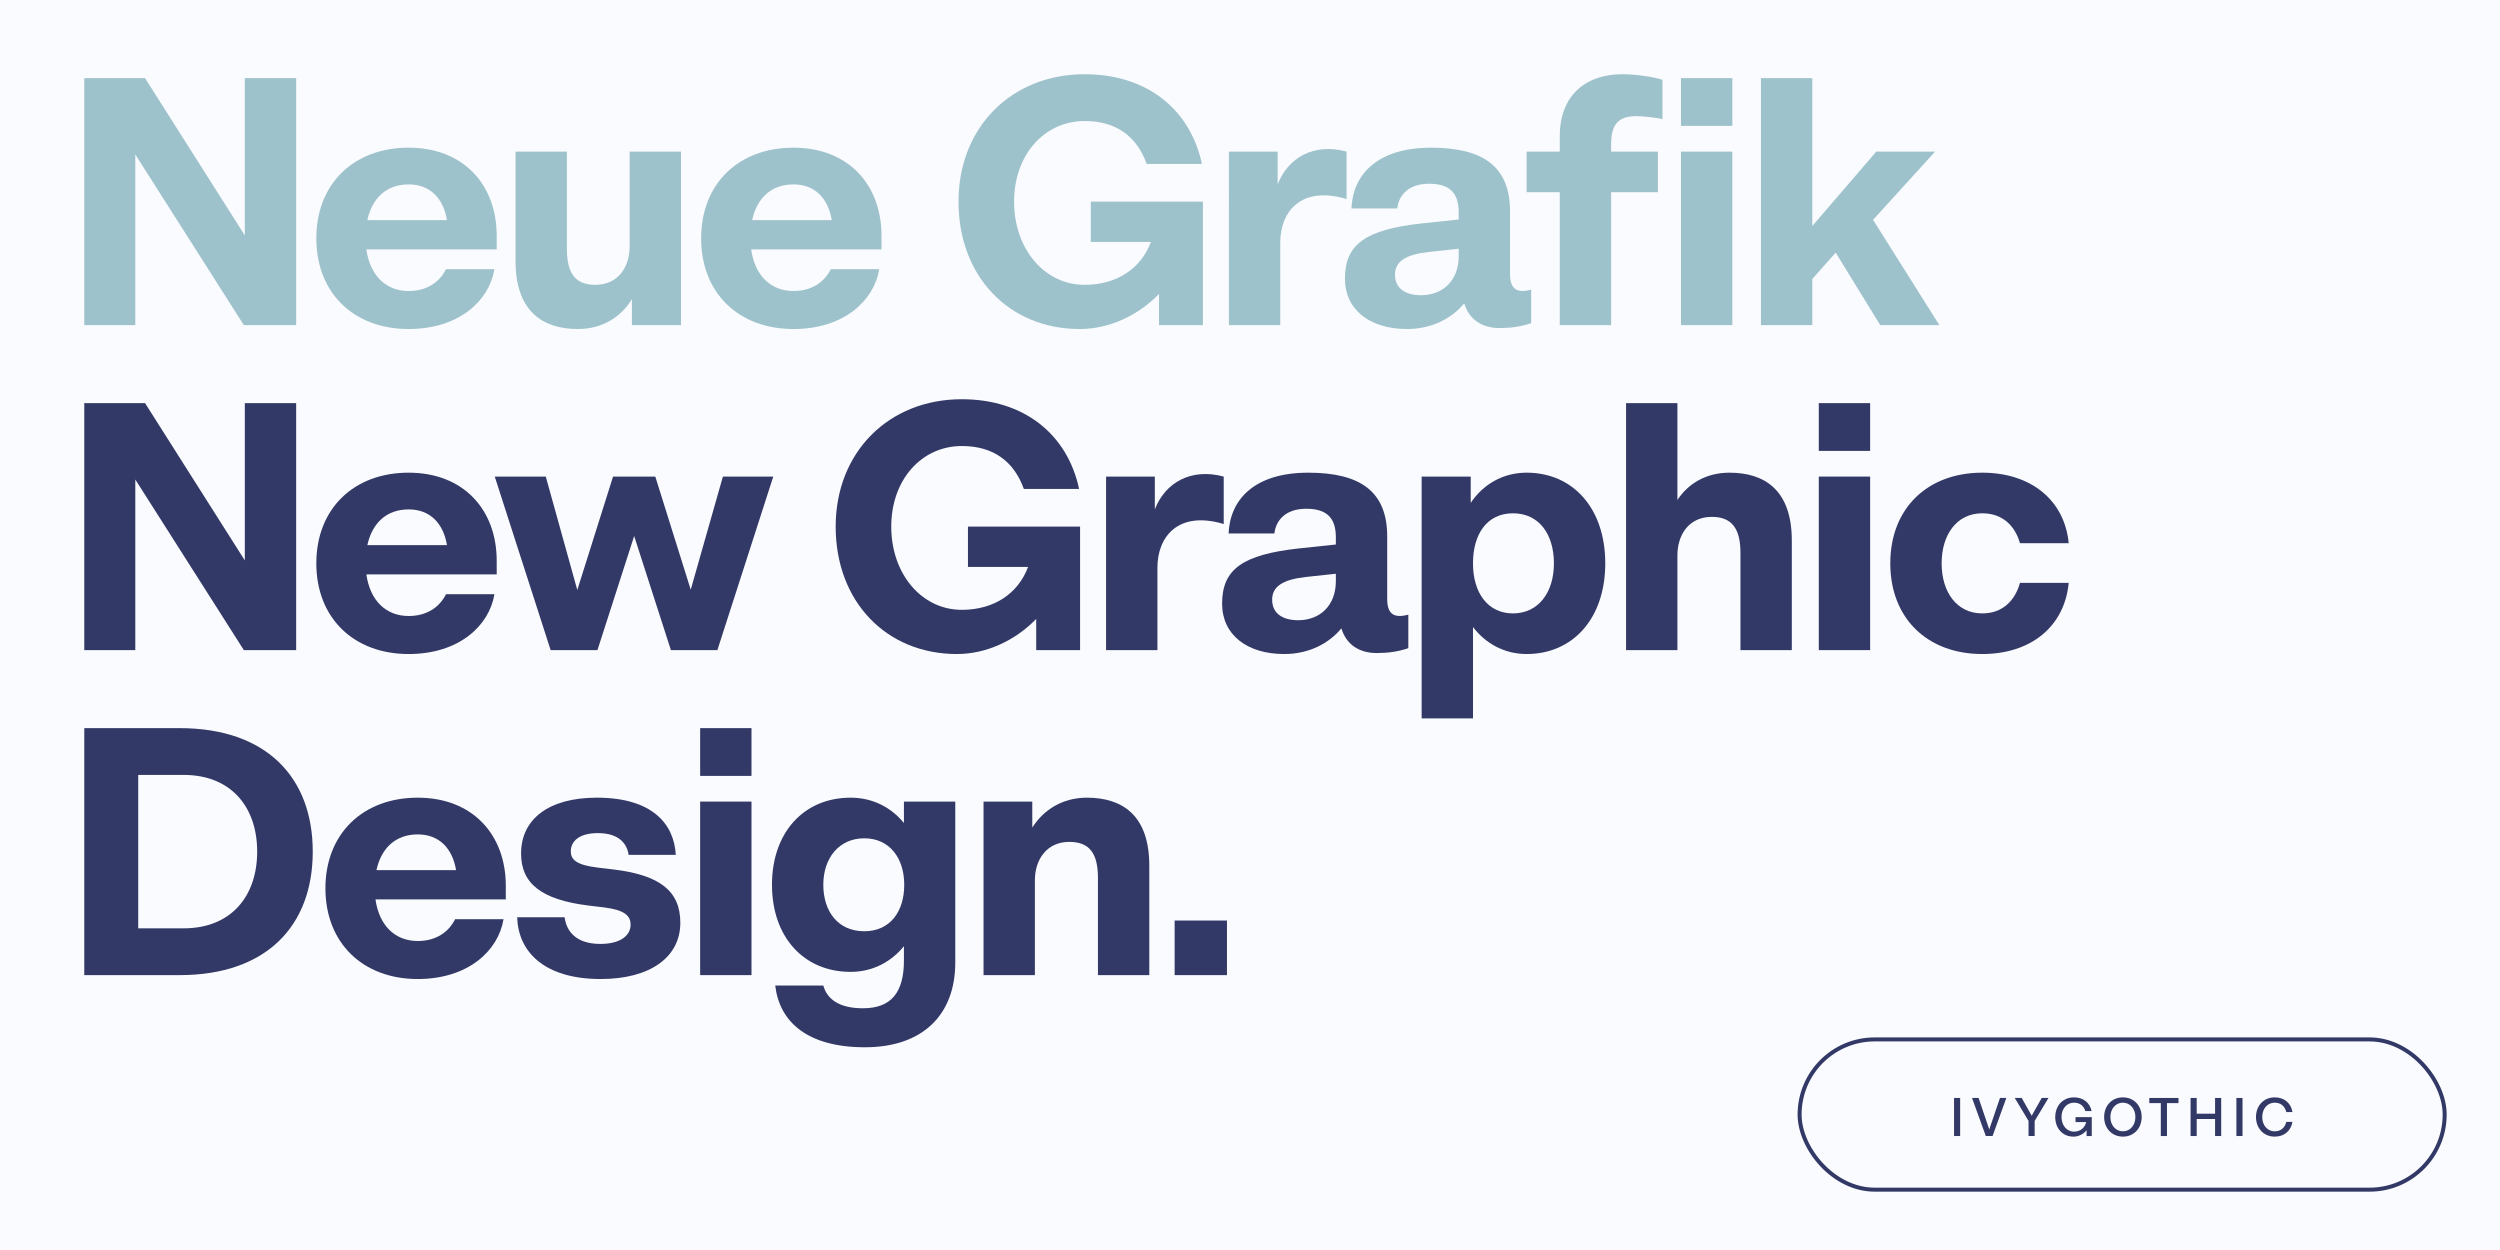
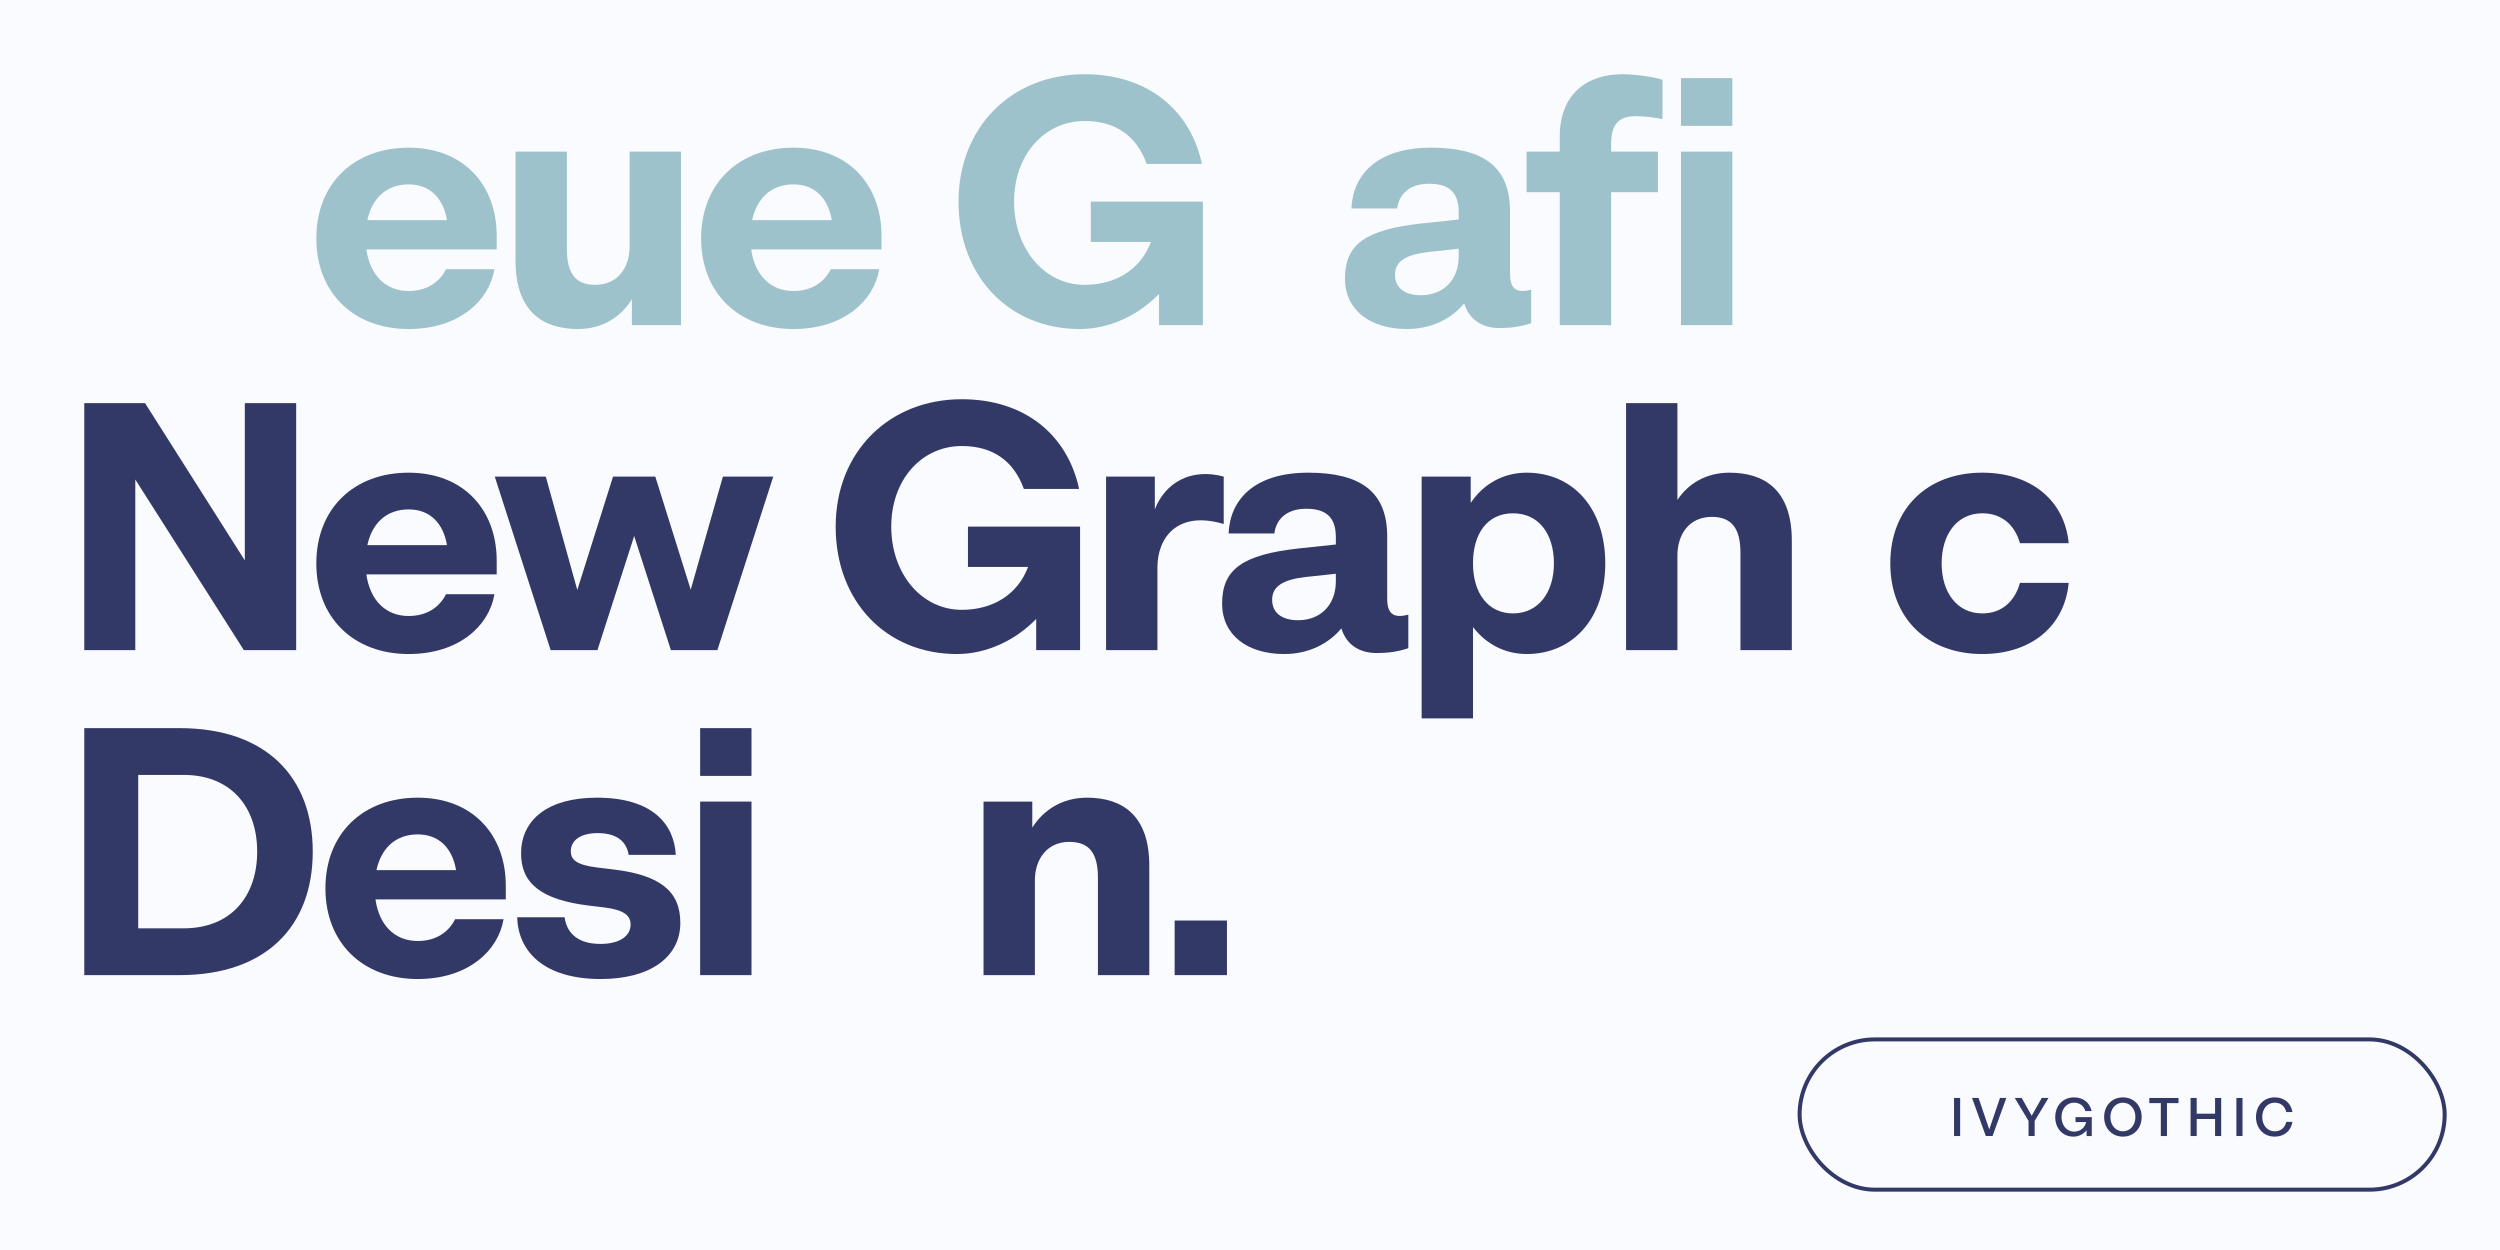
<svg xmlns="http://www.w3.org/2000/svg" id="a" viewBox="0 0 2000 1000">
  <defs>
    <style>.b{fill:#fafbff;}.c{fill:#333966;}.d{fill:none;stroke:#333966;stroke-miterlimit:10;stroke-width:3.21px;}.e{fill:#9ec2cc;}</style>
  </defs>
  <rect class="b" width="2000" height="1000" />
-   <path class="e" d="M67.42,62.5h48.62l79.82,125.84V62.5h41.08v197.6h-41.86L108.24,123.6v136.5h-40.82V62.5Z" />
  <path class="e" d="M253.06,190.68c0-43.68,29.9-72.54,73.84-72.54s70.46,29.64,70.46,70.46v10.92h-104.26c2.86,20.54,15.34,33.28,33.8,33.28,14.56,0,24.7-7.02,29.9-17.42h38.74c-4.16,25.22-28.34,47.84-68.64,47.84-43.94,0-73.84-28.86-73.84-72.54ZM293.88,176.12h63.7c-2.86-17.16-13.26-28.6-30.68-28.6s-29.12,10.66-33.02,28.6Z" />
  <path class="e" d="M412.44,208.88v-87.62h41.08v77.74c0,18.98,6.24,28.86,22.62,28.86,18.46,0,27.56-14.3,27.56-30.68v-75.92h41.08v138.84h-39.26v-20.8c-8.32,13.78-23.14,23.92-43.16,23.92-28.34,0-49.92-14.3-49.92-54.34Z" />
  <path class="e" d="M560.9,190.68c0-43.68,29.9-72.54,73.84-72.54s70.46,29.64,70.46,70.46v10.92h-104.26c2.86,20.54,15.34,33.28,33.8,33.28,14.56,0,24.7-7.02,29.9-17.42h38.74c-4.16,25.22-28.34,47.84-68.64,47.84-43.94,0-73.84-28.86-73.84-72.54ZM601.72,176.12h63.7c-2.86-17.16-13.26-28.6-30.68-28.6s-29.12,10.66-33.02,28.6Z" />
  <path class="e" d="M766.81,161.3c0-59.8,42.64-101.92,100.88-101.92,49.92,0,84.5,28.08,93.86,71.76h-44.2c-8.06-22.36-24.7-34.32-49.66-34.32-31.98,0-56.42,26.78-56.42,64.48s24.18,66.56,56.42,66.56c25.48,0,44.98-12.74,53.04-34.32h-48.1v-32.24h89.7v98.8h-35.1v-24.96c-16.9,17.42-40.04,28.08-63.44,28.08-56.42,0-96.98-41.86-96.98-101.92Z" />
-   <path class="e" d="M983.13,121.26h39v26.26c8.32-21.58,29.12-33.28,55.12-26.26v37.96c-36.4-10.92-53.04,10.14-53.04,34.84v66.04h-41.08V121.26Z" />
  <path class="e" d="M1075.95,222.92c0-27.56,16.38-39.26,61.62-44.2l29.38-3.12v-5.72c0-14.82-6.5-22.88-23.66-22.88s-24.44,9.88-25.48,19.76h-36.66c1.04-26.52,20.02-48.62,63.7-48.62,41.34,0,63.18,14.82,63.18,50.96v49.92c0,12.74,5.72,15.6,16.9,12.74v26.78c-8.32,2.86-16.64,3.9-25.22,3.9-14.04,0-24.44-6.76-28.34-19.76-9.88,11.96-25.74,20.54-45.76,20.54-29.64,0-49.66-15.34-49.66-40.3ZM1136.79,236.18c17.68,0,30.16-11.96,30.16-31.2v-5.98l-24.18,2.6c-18.2,2.08-26.78,7.54-26.78,18.2s8.06,16.38,20.8,16.38Z" />
  <path class="e" d="M1247.81,153.76h-26.52v-32.5h26.52v-11.96c0-35.1,22.88-49.92,49.92-49.92,10.92,0,24.96,2.08,32.24,4.42v31.46c-4.42-1.04-15.08-2.34-21.06-2.34-13,0-20.02,5.46-20.02,22.36v5.98h37.44v32.5h-37.44v106.34h-41.08v-106.34ZM1344.79,62.5h41.08v38.22h-41.08v-38.22ZM1344.79,121.26h41.08v138.84h-41.08V121.26Z" />
-   <path class="e" d="M1408.75,62.5h41.08v118.3l51.22-59.54h47.06l-49.66,54.6,53.04,84.24h-47.32l-35.62-57.98-18.72,21.06v36.92h-41.08V62.5Z" />
  <path class="c" d="M67.42,322.5h48.62l79.82,125.84v-125.84h41.08v197.6h-41.86l-86.84-136.5v136.5h-40.82v-197.6Z" />
  <path class="c" d="M253.06,450.68c0-43.68,29.9-72.54,73.84-72.54s70.46,29.64,70.46,70.46v10.92h-104.26c2.86,20.54,15.34,33.28,33.8,33.28,14.56,0,24.7-7.02,29.9-17.42h38.74c-4.16,25.22-28.34,47.84-68.64,47.84-43.94,0-73.84-28.86-73.84-72.54ZM293.88,436.12h63.7c-2.86-17.16-13.26-28.6-30.68-28.6s-29.12,10.66-33.02,28.6Z" />
  <path class="c" d="M395.8,381.26h40.82l25.22,90.74,28.6-90.74h33.8l28.34,90.48,25.74-90.48h40.3l-44.72,138.84h-37.18l-29.38-91.26-29.38,91.26h-37.44l-44.72-138.84Z" />
  <path class="c" d="M668.54,421.3c0-59.8,42.64-101.92,100.88-101.92,49.92,0,84.5,28.08,93.86,71.76h-44.2c-8.06-22.36-24.7-34.32-49.66-34.32-31.98,0-56.42,26.78-56.42,64.48s24.18,66.56,56.42,66.56c25.48,0,44.98-12.74,53.04-34.32h-48.1v-32.24h89.7v98.8h-35.1v-24.96c-16.9,17.42-40.04,28.08-63.44,28.08-56.42,0-96.98-41.86-96.98-101.92Z" />
  <path class="c" d="M884.86,381.26h39v26.26c8.32-21.58,29.12-33.28,55.12-26.26v37.96c-36.4-10.92-53.04,10.14-53.04,34.84v66.04h-41.08v-138.84Z" />
  <path class="c" d="M977.68,482.92c0-27.56,16.38-39.26,61.62-44.2l29.38-3.12v-5.72c0-14.82-6.5-22.88-23.66-22.88s-24.44,9.88-25.48,19.76h-36.66c1.04-26.52,20.02-48.62,63.7-48.62,41.34,0,63.18,14.82,63.18,50.96v49.92c0,12.74,5.72,15.6,16.9,12.74v26.78c-8.32,2.86-16.64,3.9-25.22,3.9-14.04,0-24.44-6.76-28.34-19.76-9.88,11.96-25.74,20.54-45.76,20.54-29.64,0-49.66-15.34-49.66-40.3ZM1038.52,496.18c17.68,0,30.16-11.96,30.16-31.2v-5.98l-24.18,2.6c-18.2,2.08-26.78,7.54-26.78,18.2s8.06,16.38,20.8,16.38Z" />
  <path class="c" d="M1137.32,381.26h39.26v21.06c9.88-14.82,25.74-24.18,44.72-24.18,37.18,0,62.92,28.6,62.92,72.54s-25.74,72.54-62.92,72.54c-17.68,0-32.76-8.32-42.9-21.58v73.06h-41.08v-193.44ZM1243.13,450.68c0-23.4-11.96-40.04-32.76-40.04s-31.98,16.64-31.98,40.04,11.7,40.04,31.98,40.04,32.76-16.64,32.76-40.04Z" />
  <path class="c" d="M1300.85,322.5h41.08v77.48c8.32-12.74,22.62-21.84,41.6-21.84,28.34,0,49.92,14.04,49.92,54.34v87.62h-41.08v-77.74c0-18.98-6.5-28.86-22.88-28.86-18.46,0-27.56,14.3-27.56,30.94v75.66h-41.08v-197.6Z" />
-   <path class="c" d="M1455.03,322.5h41.08v38.22h-41.08v-38.22ZM1455.03,381.26h41.08v138.84h-41.08v-138.84Z" />
  <path class="c" d="M1512.23,450.68c0-43.94,29.64-72.54,73.58-72.54,38.48,0,65.78,21.58,69.16,56.42h-39c-3.9-13.78-13.78-23.92-30.16-23.92-20.28,0-32.5,16.9-32.5,40.04s12.22,40.04,32.5,40.04c16.38,0,26.26-10.4,30.16-24.44h39c-3.38,35.36-30.68,56.94-69.16,56.94-43.94,0-73.58-28.6-73.58-72.54Z" />
  <path class="c" d="M67.42,582.5h76.18c69.68,0,106.6,39.52,106.6,98.8s-36.92,98.8-106.6,98.8h-76.18v-197.6ZM110.58,619.94v122.72h36.4c37.7,0,58.76-25.48,58.76-61.36s-21.06-61.36-58.76-61.36h-36.4Z" />
  <path class="c" d="M260.34,710.68c0-43.68,29.9-72.54,73.84-72.54s70.46,29.64,70.46,70.46v10.92h-104.26c2.86,20.54,15.34,33.28,33.8,33.28,14.56,0,24.7-7.02,29.9-17.42h38.74c-4.16,25.22-28.34,47.84-68.64,47.84-43.94,0-73.84-28.86-73.84-72.54ZM301.16,696.12h63.7c-2.86-17.16-13.26-28.6-30.68-28.6s-29.12,10.66-33.02,28.6Z" />
  <path class="c" d="M413.74,733.82h37.96c1.3,10.14,8.06,21.32,28.6,21.32,16.38,0,24.18-7.02,24.18-15.34,0-7.28-4.94-11.7-20.54-13.78l-13-1.56c-38.22-4.68-54.08-17.94-54.08-41.6,0-27.56,22.1-44.72,60.58-44.72,44.72,0,61.88,21.32,63.18,45.76h-37.7c-1.3-8.58-7.28-17.42-24.7-17.42-14.82,0-21.58,6.5-21.58,14.56,0,6.5,4.16,10.92,21.32,13l13,1.56c36.14,4.42,53.3,16.64,53.3,42.64,0,27.56-24.18,44.98-63.7,44.98-45.5,0-66.04-22.1-66.82-49.4Z" />
  <path class="c" d="M560.12,582.5h41.08v38.22h-41.08v-38.22ZM560.12,641.26h41.08v138.84h-41.08v-138.84Z" />
-   <path class="c" d="M620.18,788.42h38.48c2.86,10.4,11.96,18.2,31.72,18.2,22.88,0,32.76-13,32.76-38.22v-11.44c-10.14,12.48-24.96,20.54-42.64,20.54-37.44,0-62.92-27.82-62.92-69.68s25.48-69.68,62.92-69.68c17.68,0,32.5,7.8,42.64,20.28v-17.16h41.08v128.7c0,42.12-26.26,67.86-72.28,67.86s-68.38-20.28-71.76-49.4ZM723.39,707.82c0-21.58-11.96-37.18-31.98-37.18s-32.76,15.6-32.76,37.18,11.96,37.18,32.76,37.18,31.98-15.86,31.98-37.18Z" />
  <path class="c" d="M786.83,641.26h39v20.8c8.58-13.52,23.4-23.92,43.68-23.92,28.34,0,49.92,14.04,49.92,54.34v87.62h-41.08v-77.74c0-18.98-6.24-28.86-22.88-28.86-18.2,0-27.56,14.3-27.56,30.68v75.92h-41.08v-138.84Z" />
  <path class="c" d="M939.71,736.42h41.86v43.68h-41.86v-43.68Z" />
  <path class="c" d="M1563.23,878.37h4.89v30.45h-4.89v-30.45Z" />
  <path class="c" d="M1577.61,878.37h5.25l8.54,25.16,8.58-25.16h5.09l-11.02,30.45h-5.41l-11.02-30.45Z" />
  <path class="c" d="M1622.85,896.76l-11.06-18.39h5.57l8.01,14.22,8.01-14.22h5.41l-11.06,18.39v12.06h-4.89v-12.06Z" />
  <path class="c" d="M1644.2,893.6c0-9.18,6.25-15.71,14.99-15.71,7.45,0,12.66,4.29,14.1,10.94h-5.01c-1.28-4.25-4.49-6.69-9.1-6.69-5.77,0-9.98,4.81-9.98,11.46s4.17,11.7,9.98,11.7c4.97,0,8.7-3,9.74-7.65h-8.5v-3.93h12.98v15.11h-4.13v-4.61c-2.56,3.13-6.37,5.09-10.5,5.09-8.58,0-14.59-6.49-14.59-15.71Z" />
  <path class="c" d="M1683.31,893.6c0-9.14,6.29-15.71,15.03-15.71s14.99,6.57,14.99,15.71-6.29,15.71-14.99,15.71-15.03-6.57-15.03-15.71ZM1708.31,893.6c0-6.65-4.29-11.46-9.98-11.46s-10.02,4.81-10.02,11.46,4.29,11.46,10.02,11.46,9.98-4.81,9.98-11.46Z" />
  <path class="c" d="M1728.66,882.5h-9.22v-4.13h23.36v4.13h-9.22v26.33h-4.93v-26.33Z" />
  <path class="c" d="M1752.46,878.37h4.89v12.58h14.71v-12.58h4.89v30.45h-4.89v-13.62h-14.71v13.62h-4.89v-30.45Z" />
  <path class="c" d="M1789.12,878.37h4.89v30.45h-4.89v-30.45Z" />
  <path class="c" d="M1804.79,893.6c0-9.1,6.21-15.71,14.99-15.71,7.81,0,13.02,4.69,14.18,11.74h-4.93c-1.08-4.65-4.41-7.49-9.26-7.49-5.81,0-9.98,4.81-9.98,11.46s4.17,11.46,9.98,11.46c4.85,0,8.17-2.88,9.26-7.57h4.93c-1.2,7.05-6.37,11.82-14.18,11.82-8.78,0-14.99-6.61-14.99-15.71Z" />
  <rect class="d" x="1439.68" y="831.53" width="516.06" height="120.2" rx="60.1" ry="60.1" />
</svg>